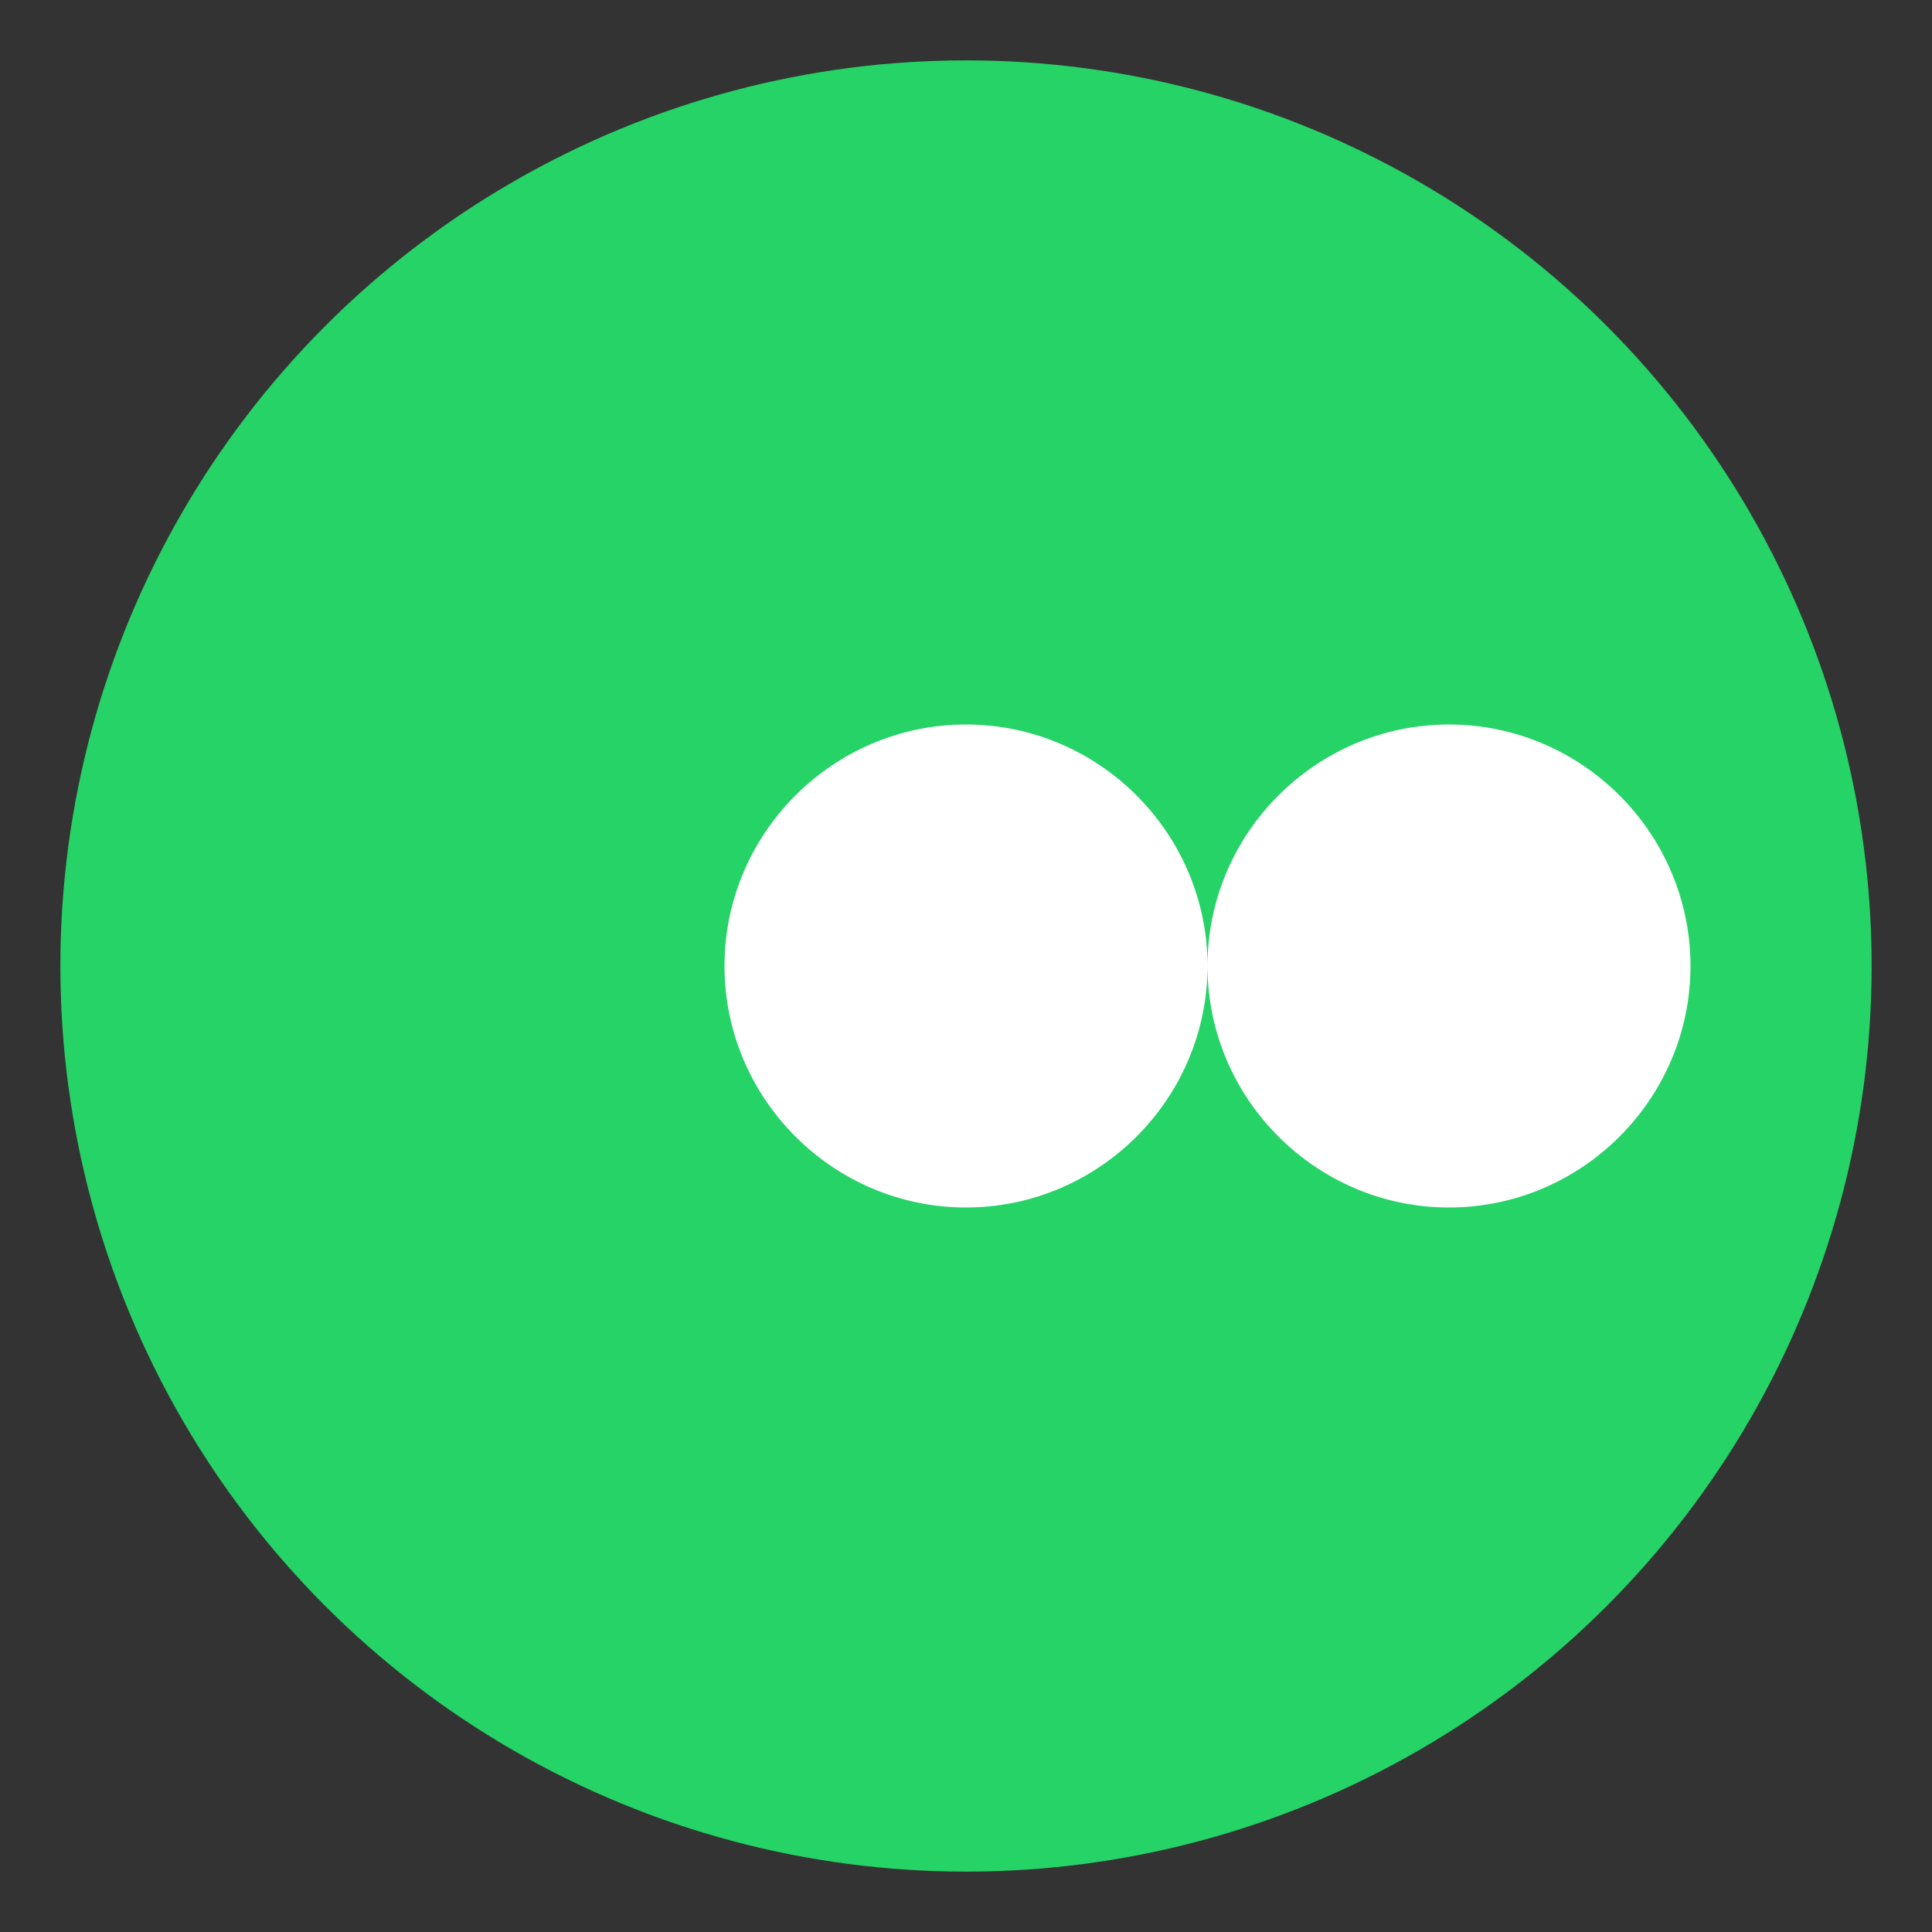
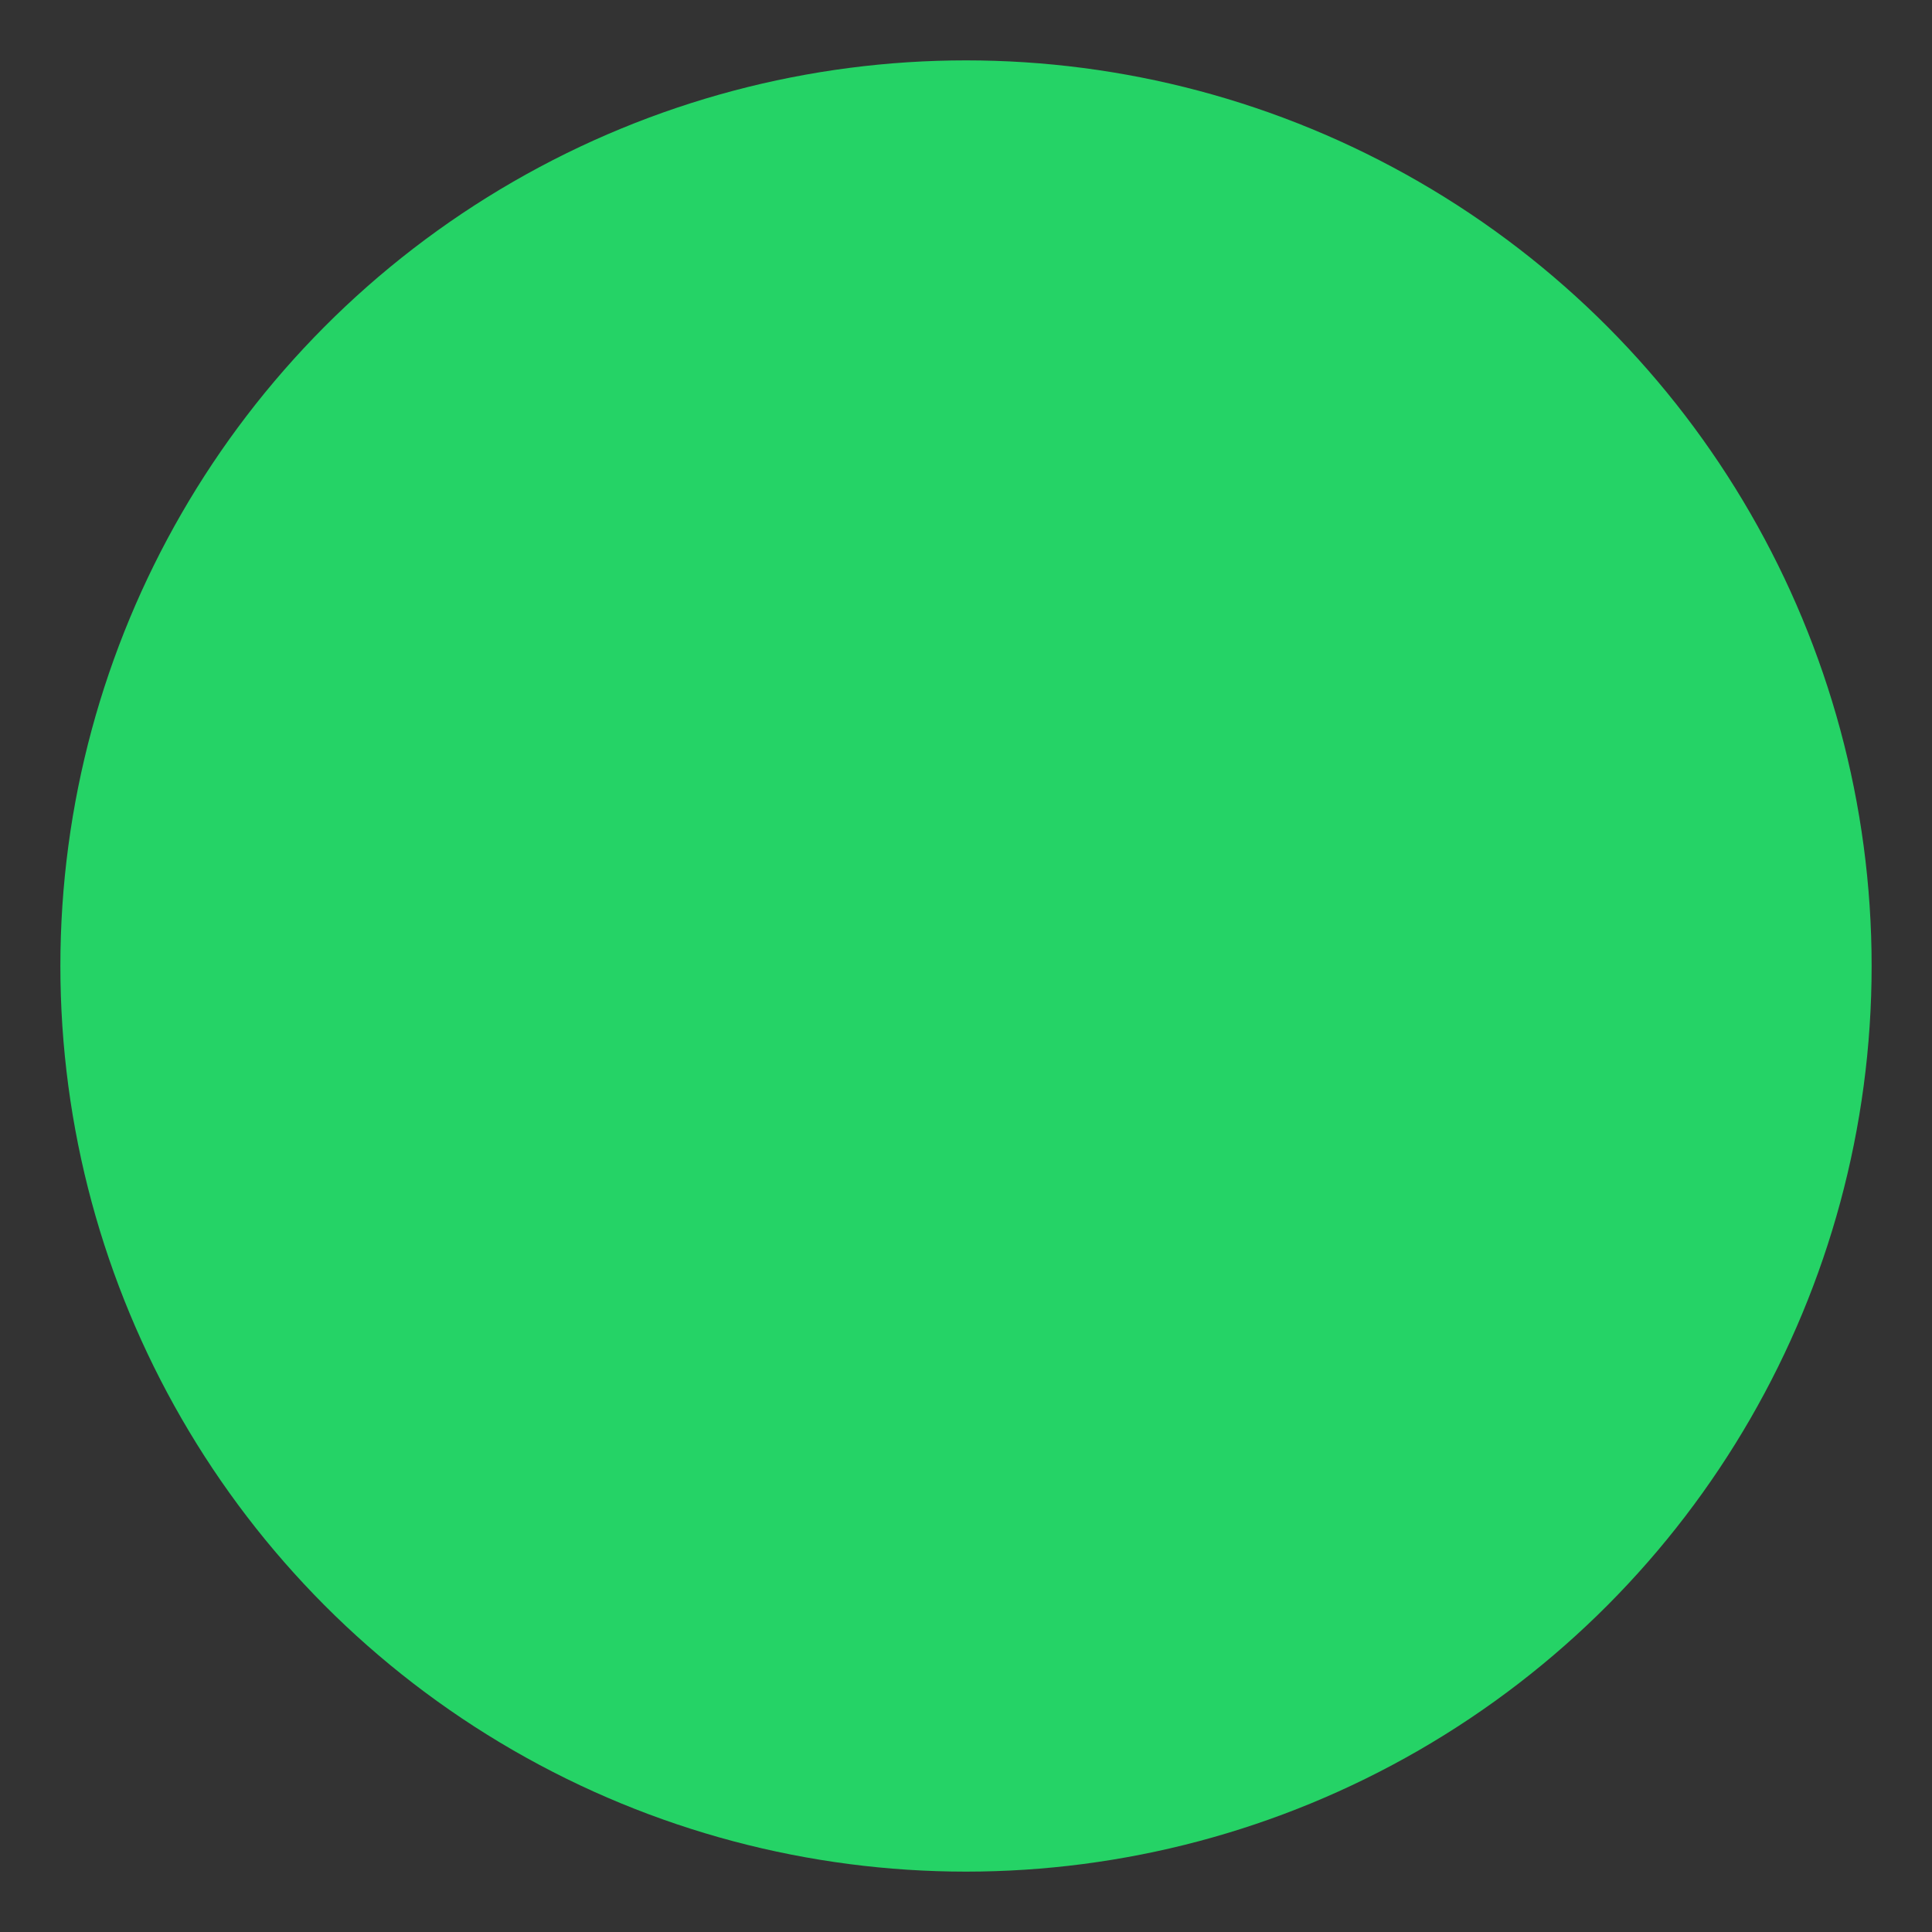
<svg xmlns="http://www.w3.org/2000/svg" width="64" height="64" viewBox="0 0 64 64">
  <rect x="0" y="0" width="64" height="64" fill="#333333" stroke="none" />
  <circle cx="32" cy="32" r="30" fill="#25D366" />
-   <path d="M24 32c0-4.4 3.6-8 8-8s8 3.6 8 8-3.6 8-8 8-8-3.6-8-8zm16 0c0-4.4 3.6-8 8-8s8 3.6 8 8-3.6 8-8 8-8-3.6-8-8z" fill="white" />
</svg>